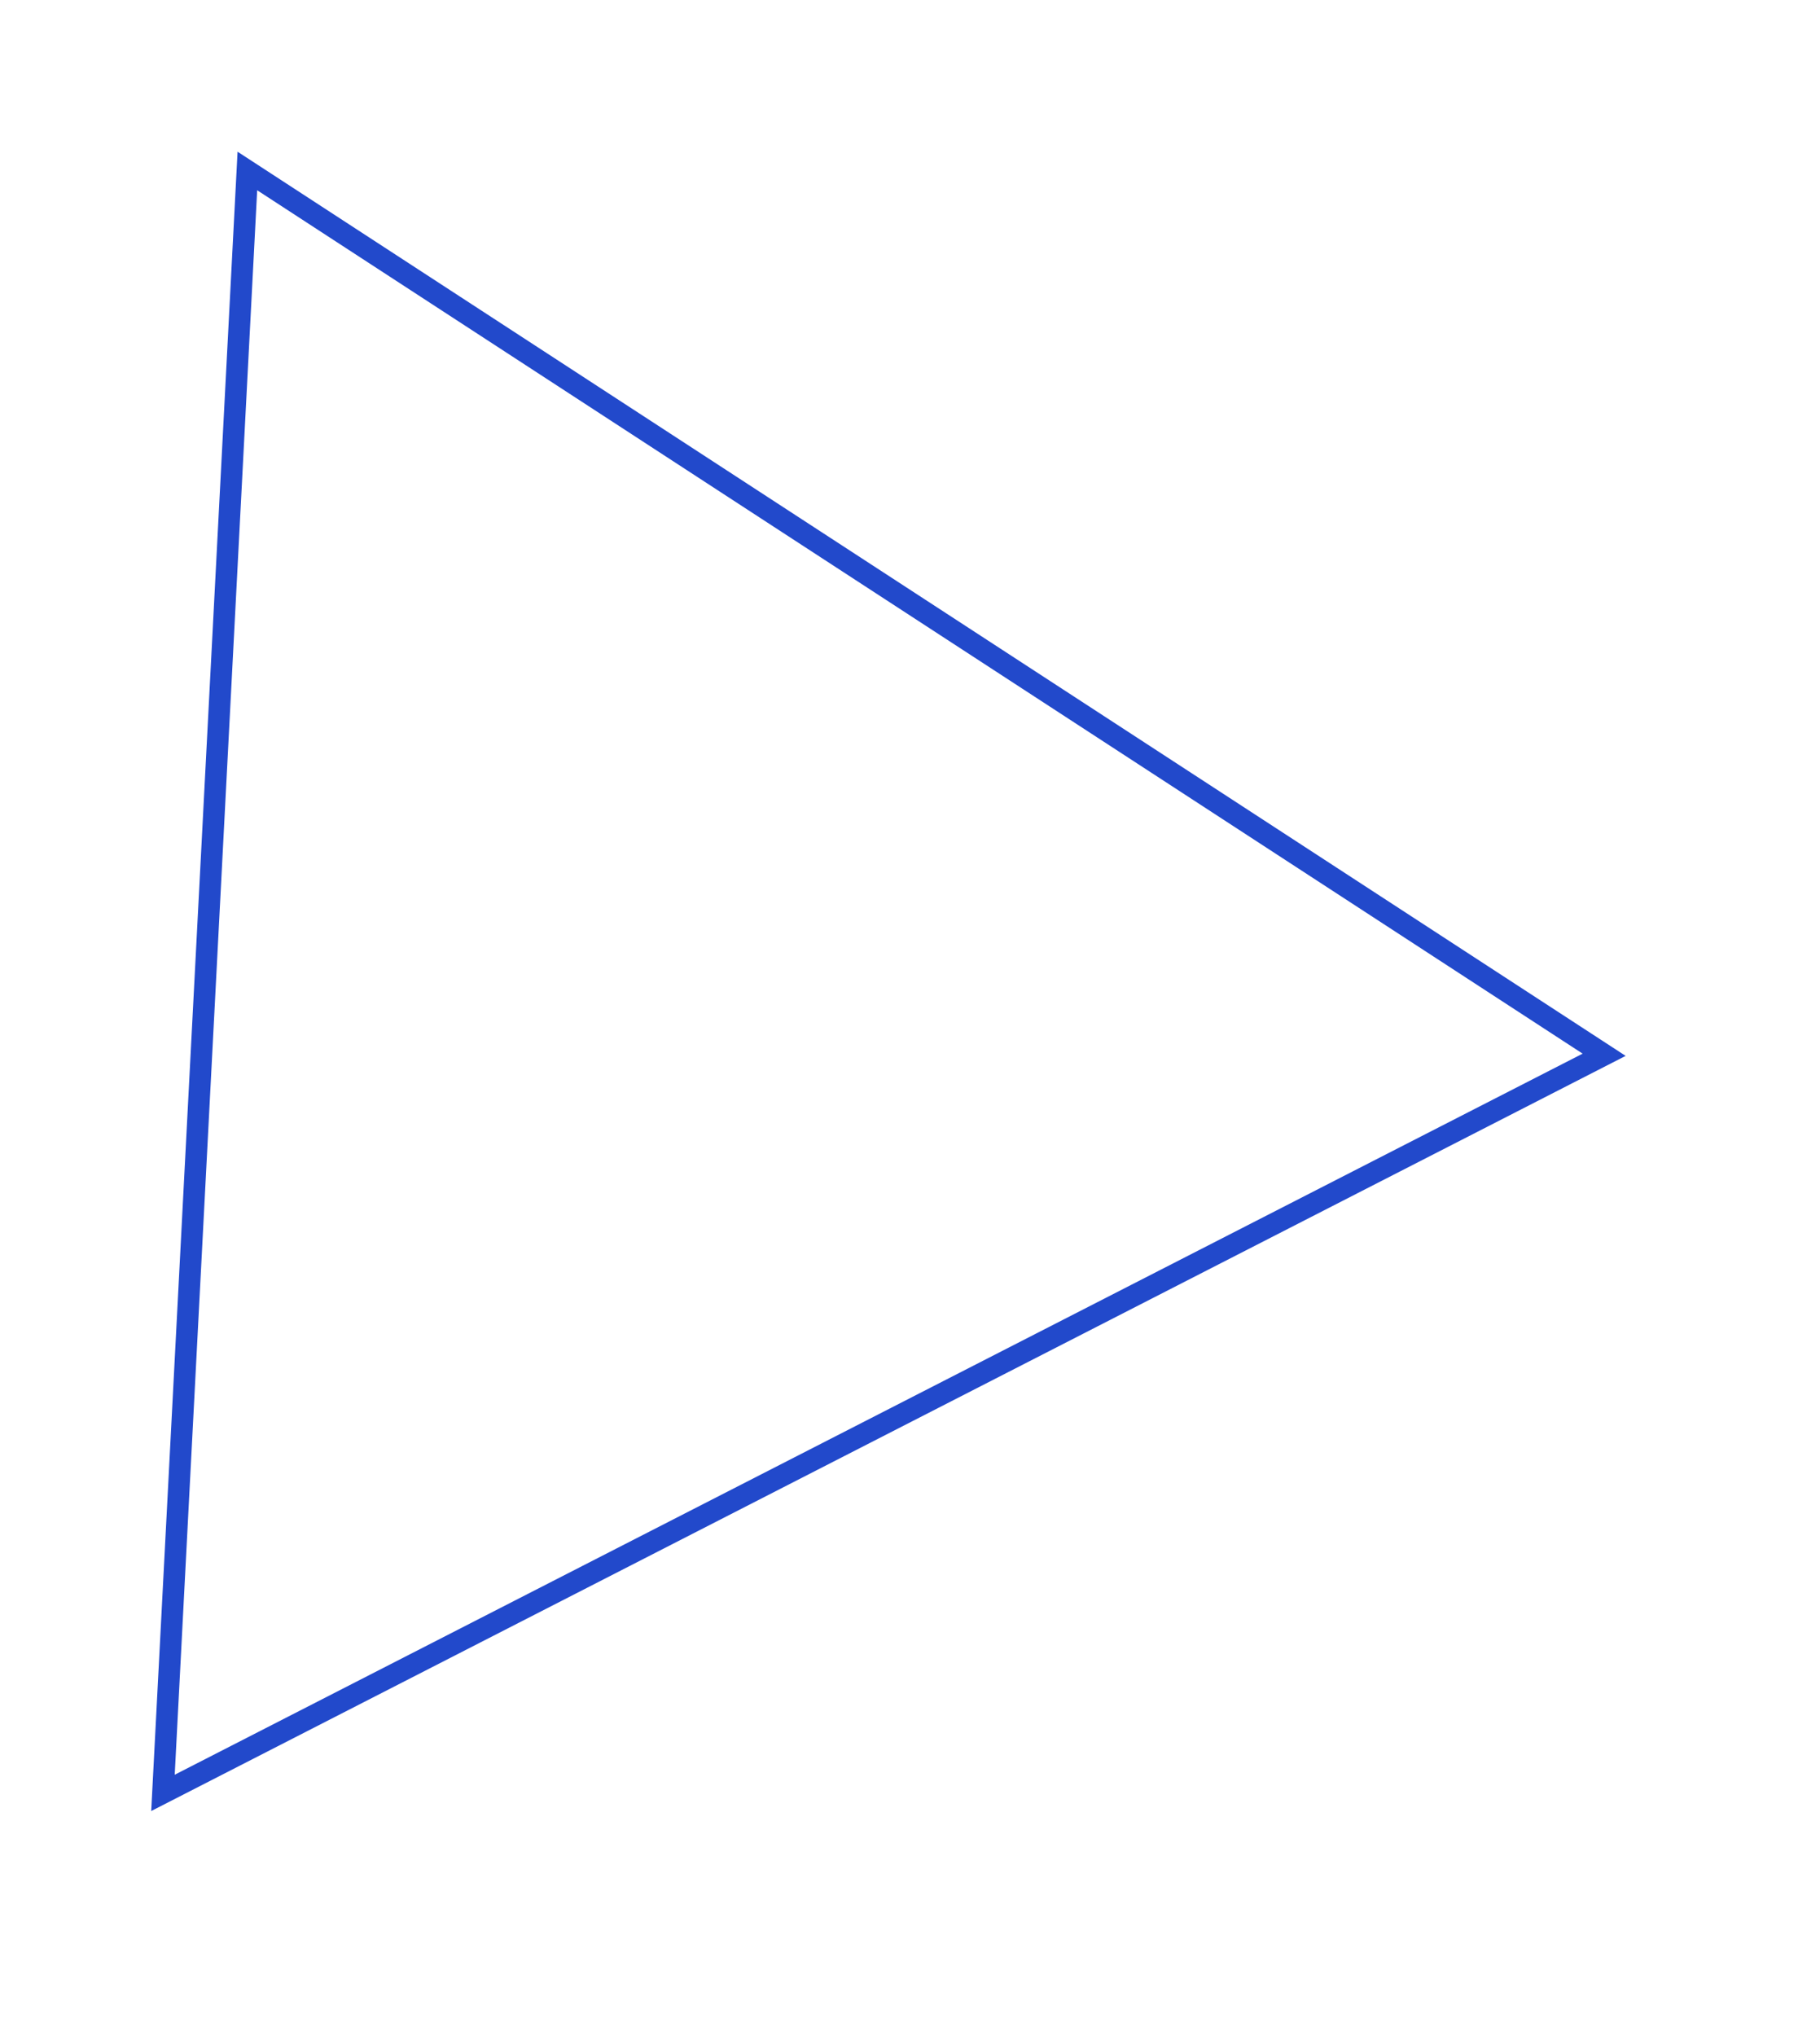
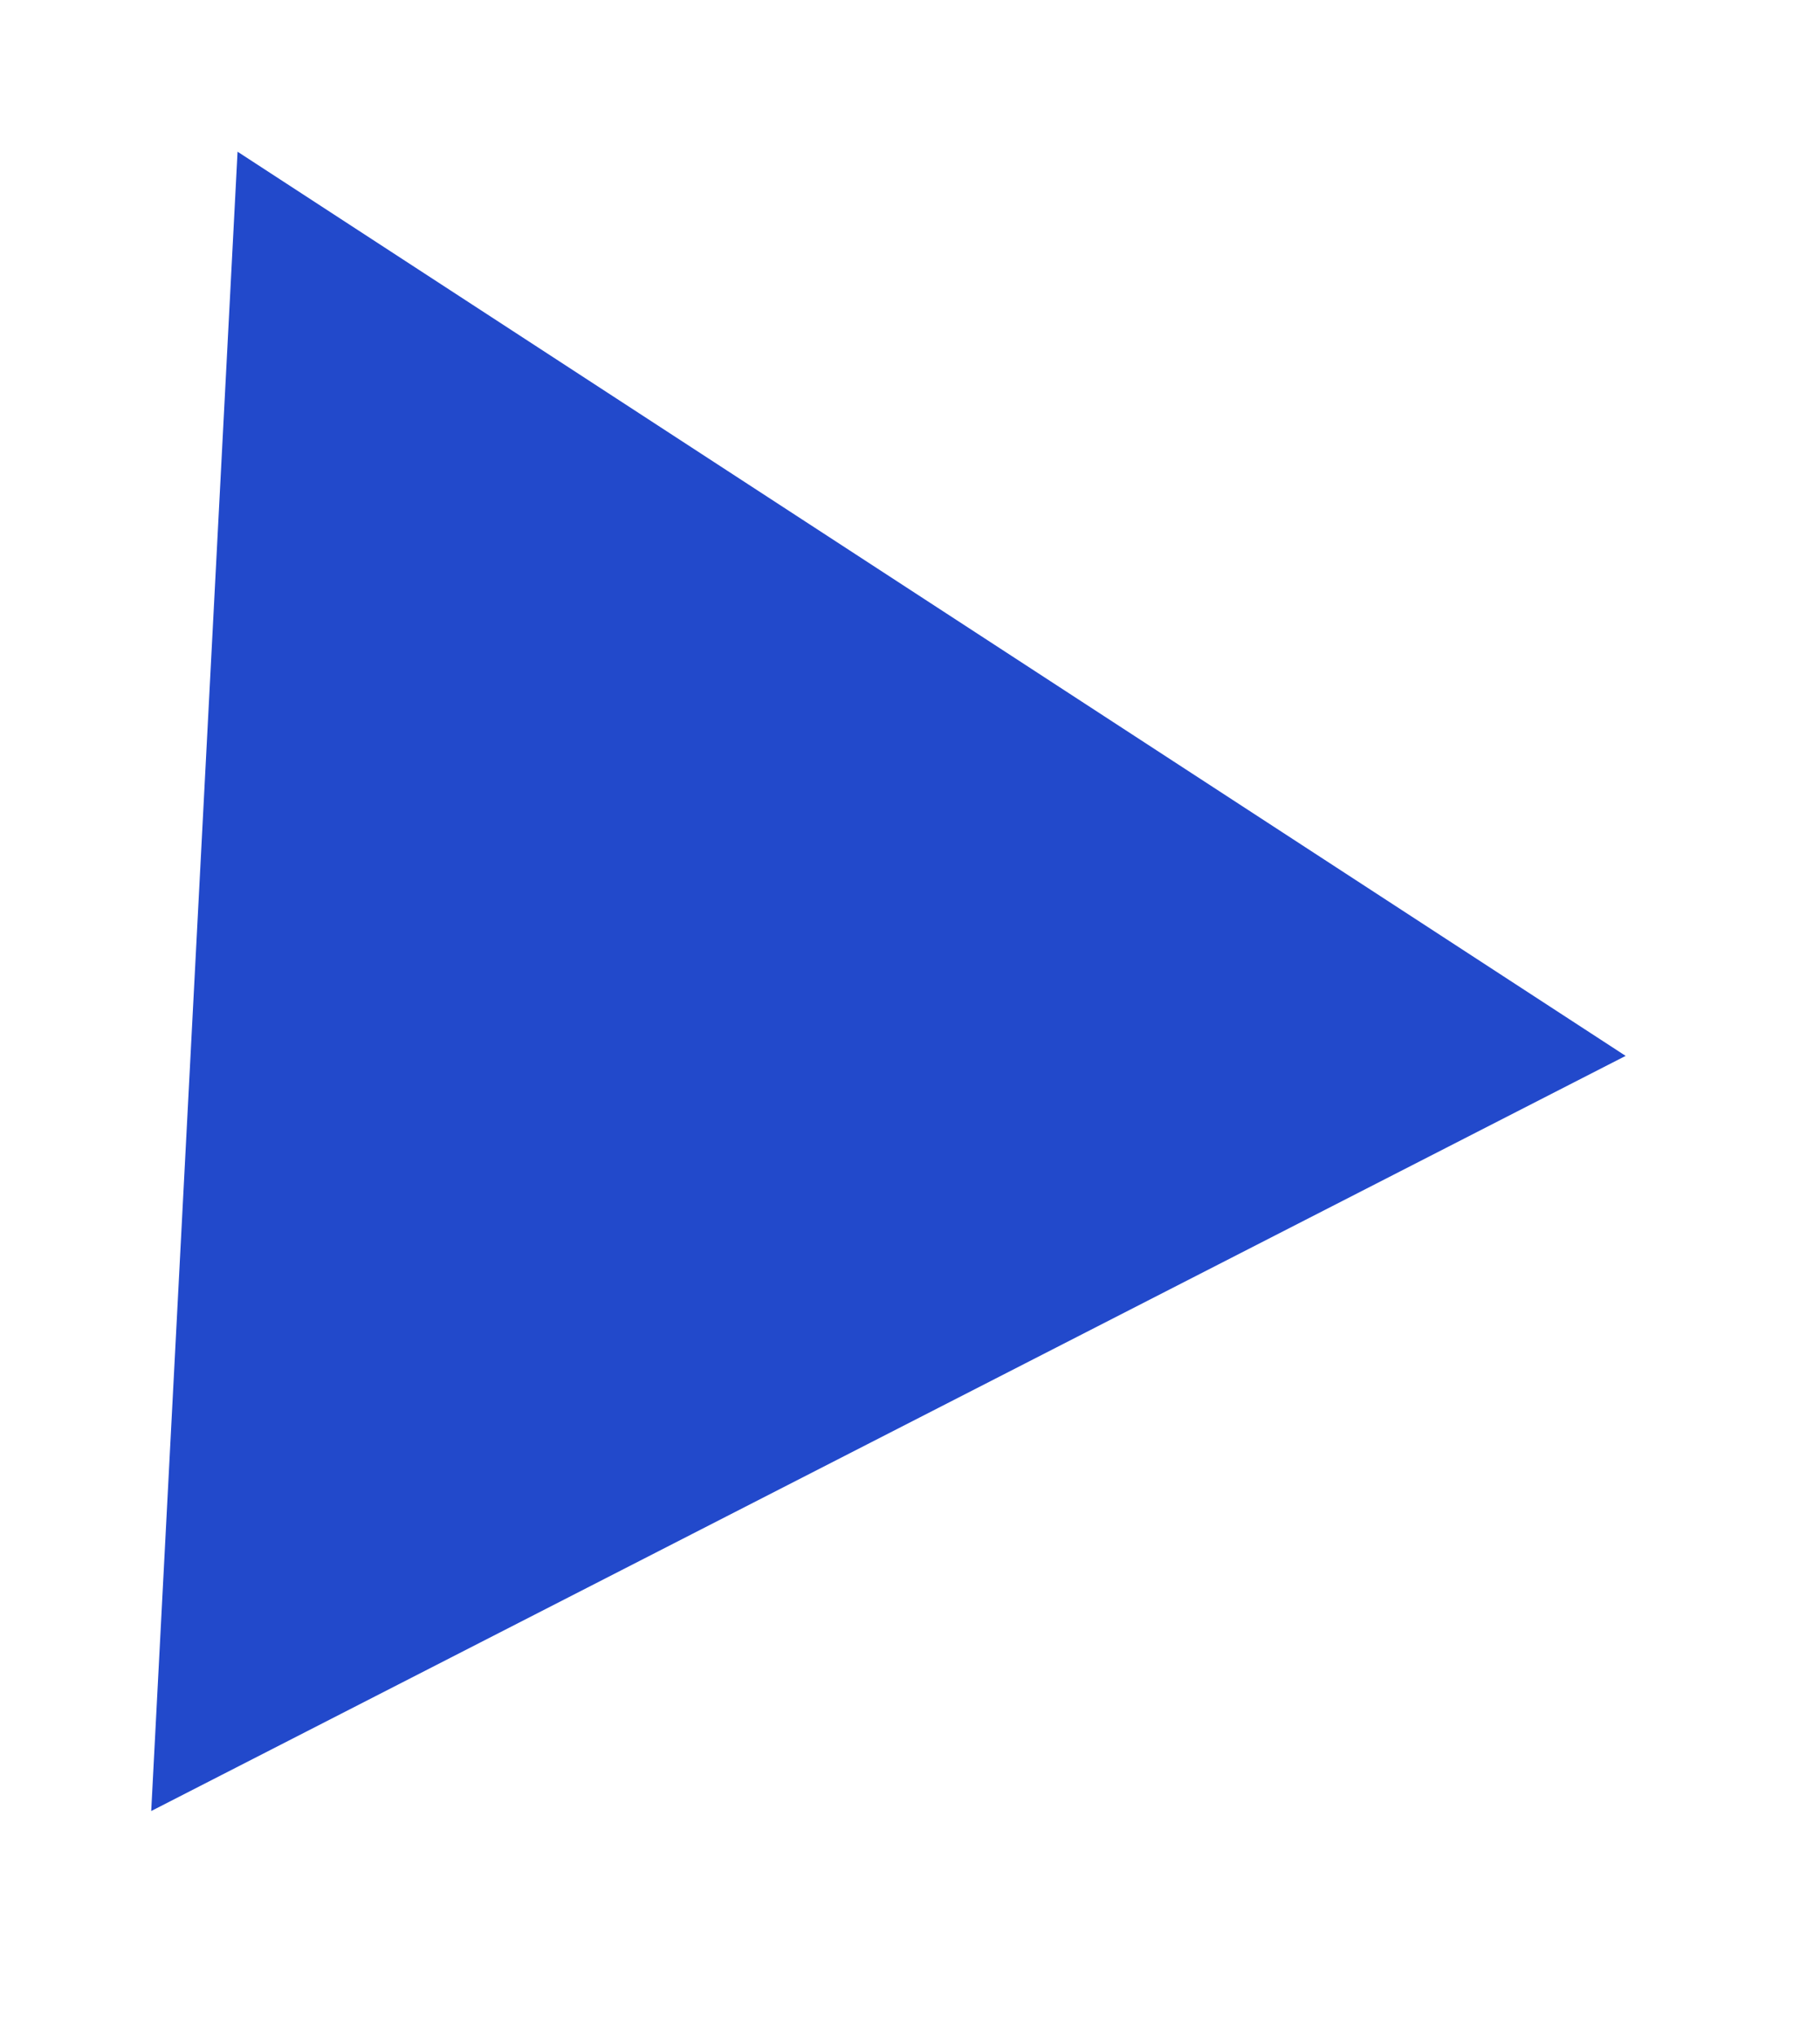
<svg xmlns="http://www.w3.org/2000/svg" width="843.277" height="943.195" viewBox="0 0 843.277 943.195">
  <style>
	g{
	filter:blur(21px);
	}
</style>
  <g transform="matrix(-0.052, 0.999, -0.999, -0.052, 773.227, 104.792)" fill="none">
-     <path d="M384.7,0l384.7,663.819H0Z" stroke="none" />
-     <path d="M 384.703 19.944 L 17.353 653.819 L 752.053 653.819 L 384.703 19.944 M 384.703 0 L 769.407 663.819 L 6.103515625e-05 663.819 L 384.703 0 Z" stroke="none" fill="#2249cb" />
+     <path d="M 384.703 19.944 L 752.053 653.819 L 384.703 19.944 M 384.703 0 L 769.407 663.819 L 6.103515625e-05 663.819 L 384.703 0 Z" stroke="none" fill="#2249cb" />
  </g>
</svg>